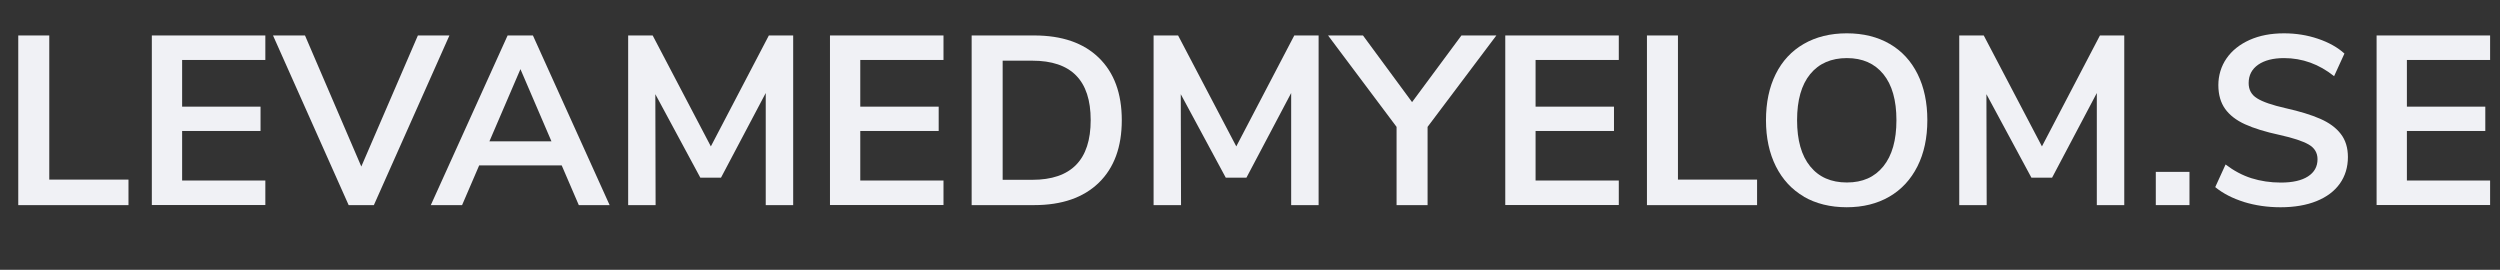
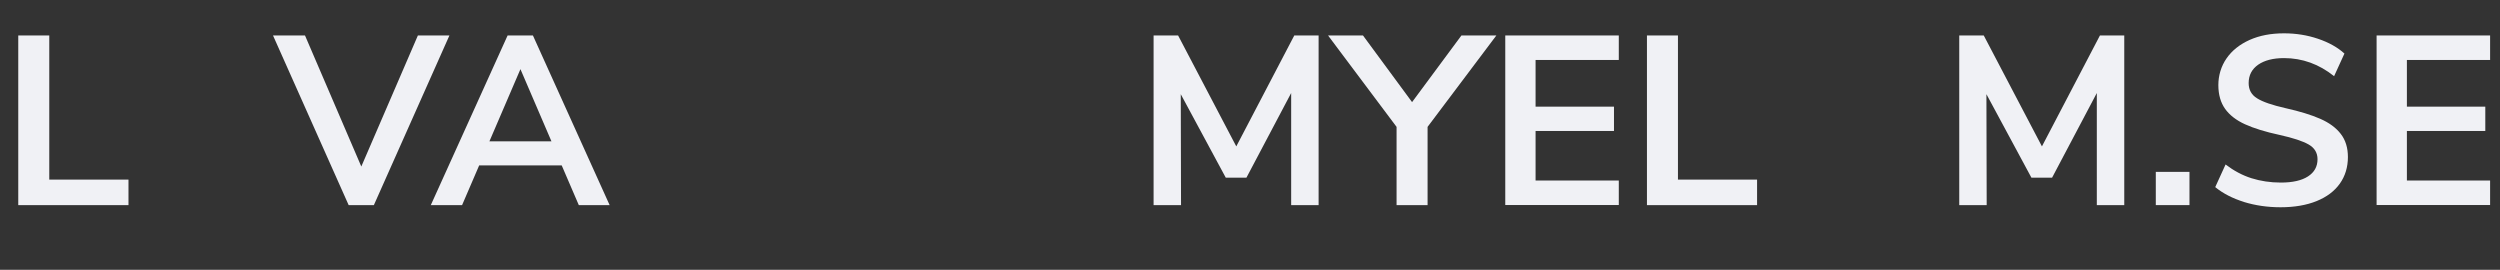
<svg xmlns="http://www.w3.org/2000/svg" id="Layer_1" viewBox="0 0 280.58 30.28">
  <rect x="0" y="0" width="280.58" height="30.28" fill="#333333" stroke="none" />
  <defs>
    <style>.cls-1{isolation:isolate;}.cls-2{fill:#f0f1f5;}</style>
  </defs>
  <g class="cls-1">
    <g>
      <path class="cls-2" d="M2.05,23.02V3.98h3.48V20.16H14.42v2.86H2.05Z" />
      <g>
-         <path class="cls-2" d="M17.04,23.02V3.98h12.74v2.75h-9.34v5.24h8.8v2.73h-8.8v5.56h9.34v2.75h-12.74Z" />
        <path class="cls-2" d="M46.9,3.98h3.54l-8.48,19.04h-2.83L30.64,3.98h3.59l6.32,14.71,6.35-14.71Z" />
      </g>
      <g>
        <path class="cls-2" d="M64.96,23.02l-1.92-4.46h-9.26l-1.92,4.46h-3.51L56.97,3.98h2.84l8.61,19.04h-3.46Zm-10.04-7.16h6.97l-3.48-8.1-3.48,8.1Z" />
-         <path class="cls-2" d="M86.29,3.98h2.73V23.02h-3.08V10.44l-5.02,9.5h-2.32l-5.05-9.37,.03,12.45h-3.08V3.98h2.75l6.53,12.45,6.51-12.45Z" />
-         <path class="cls-2" d="M93.15,23.02V3.98h12.74v2.75h-9.34v5.24h8.8v2.73h-8.8v5.56h9.34v2.75h-12.74Z" />
-         <path class="cls-2" d="M109.05,3.98h7.02c3.11,0,5.53,.83,7.25,2.5s2.58,4,2.58,7.01-.86,5.35-2.58,7.02-4.14,2.51-7.25,2.51h-7.02V3.98Zm6.8,16.2c4.37,0,6.56-2.23,6.56-6.7s-2.19-6.67-6.56-6.67h-3.32v13.37h3.32Z" />
        <path class="cls-2" d="M145.26,3.98h2.73V23.02h-3.08V10.44l-5.02,9.5h-2.32l-5.05-9.37,.03,12.45h-3.08V3.98h2.75l6.53,12.45,6.51-12.45Z" />
        <path class="cls-2" d="M167.94,3.98l-7.72,10.26v8.78h-3.48V14.24l-7.69-10.26h3.92l5.51,7.48,5.54-7.48h3.94Z" />
        <path class="cls-2" d="M168.94,23.02V3.98h12.74v2.75h-9.34v5.24h8.8v2.73h-8.8v5.56h9.34v2.75h-12.74Z" />
        <path class="cls-2" d="M184.84,23.02V3.98h3.48V20.16h8.88v2.86h-12.37Z" />
      </g>
-       <path class="cls-2" d="M202.46,22.07c-1.36-.79-2.41-1.93-3.15-3.4-.74-1.48-1.11-3.2-1.11-5.18s.36-3.7,1.09-5.17,1.78-2.6,3.15-3.39c1.37-.79,2.98-1.19,4.83-1.19s3.46,.4,4.82,1.19c1.36,.79,2.4,1.92,3.13,3.39s1.09,3.19,1.09,5.17-.37,3.71-1.11,5.18-1.79,2.61-3.15,3.4c-1.36,.79-2.96,1.19-4.79,1.19s-3.46-.4-4.82-1.19Zm8.91-3.4c.98-1.21,1.47-2.93,1.47-5.18s-.49-3.97-1.47-5.17c-.98-1.2-2.34-1.8-4.09-1.8s-3.14,.6-4.12,1.8c-.98,1.2-1.47,2.92-1.47,5.17s.49,3.98,1.47,5.18c.98,1.21,2.35,1.81,4.12,1.81s3.11-.6,4.09-1.81Z" />
      <g>
        <path class="cls-2" d="M235.68,3.98h2.73V23.02h-3.08V10.44l-5.02,9.5h-2.32l-5.05-9.37,.03,12.45h-3.08V3.98h2.75l6.53,12.45,6.51-12.45Z" />
        <path class="cls-2" d="M241.95,19.29h3.78v3.73h-3.78v-3.73Z" />
      </g>
      <path class="cls-2" d="M251.86,22.67c-1.28-.4-2.36-.95-3.24-1.67l1.16-2.54c.92,.7,1.89,1.22,2.9,1.54,1.02,.32,2.12,.49,3.31,.49,1.31,0,2.33-.23,3.04-.69s1.07-1.1,1.07-1.93c0-.72-.33-1.27-.99-1.65-.66-.38-1.75-.74-3.28-1.08-1.58-.34-2.87-.74-3.86-1.19-.99-.45-1.74-1.03-2.24-1.73-.5-.7-.76-1.59-.76-2.67s.31-2.12,.92-3c.61-.88,1.48-1.57,2.59-2.07,1.12-.5,2.4-.74,3.86-.74,1.33,0,2.6,.2,3.81,.61,1.21,.41,2.2,.96,2.97,1.66l-1.16,2.54c-1.69-1.35-3.56-2.03-5.62-2.03-1.22,0-2.19,.25-2.9,.74-.71,.5-1.07,1.18-1.07,2.07,0,.74,.31,1.31,.94,1.7,.63,.4,1.7,.77,3.21,1.11,1.6,.36,2.9,.76,3.9,1.2,1,.44,1.76,1,2.29,1.69,.53,.68,.8,1.55,.8,2.59,0,1.13-.3,2.13-.9,2.98-.6,.85-1.48,1.51-2.62,1.97s-2.49,.69-4.04,.69c-1.46,0-2.83-.2-4.1-.59Z" />
      <path class="cls-2" d="M266.73,23.02V3.98h12.74v2.75h-9.34v5.24h8.8v2.73h-8.8v5.56h9.34v2.75h-12.74Z" />
    </g>
  </g>
</svg>